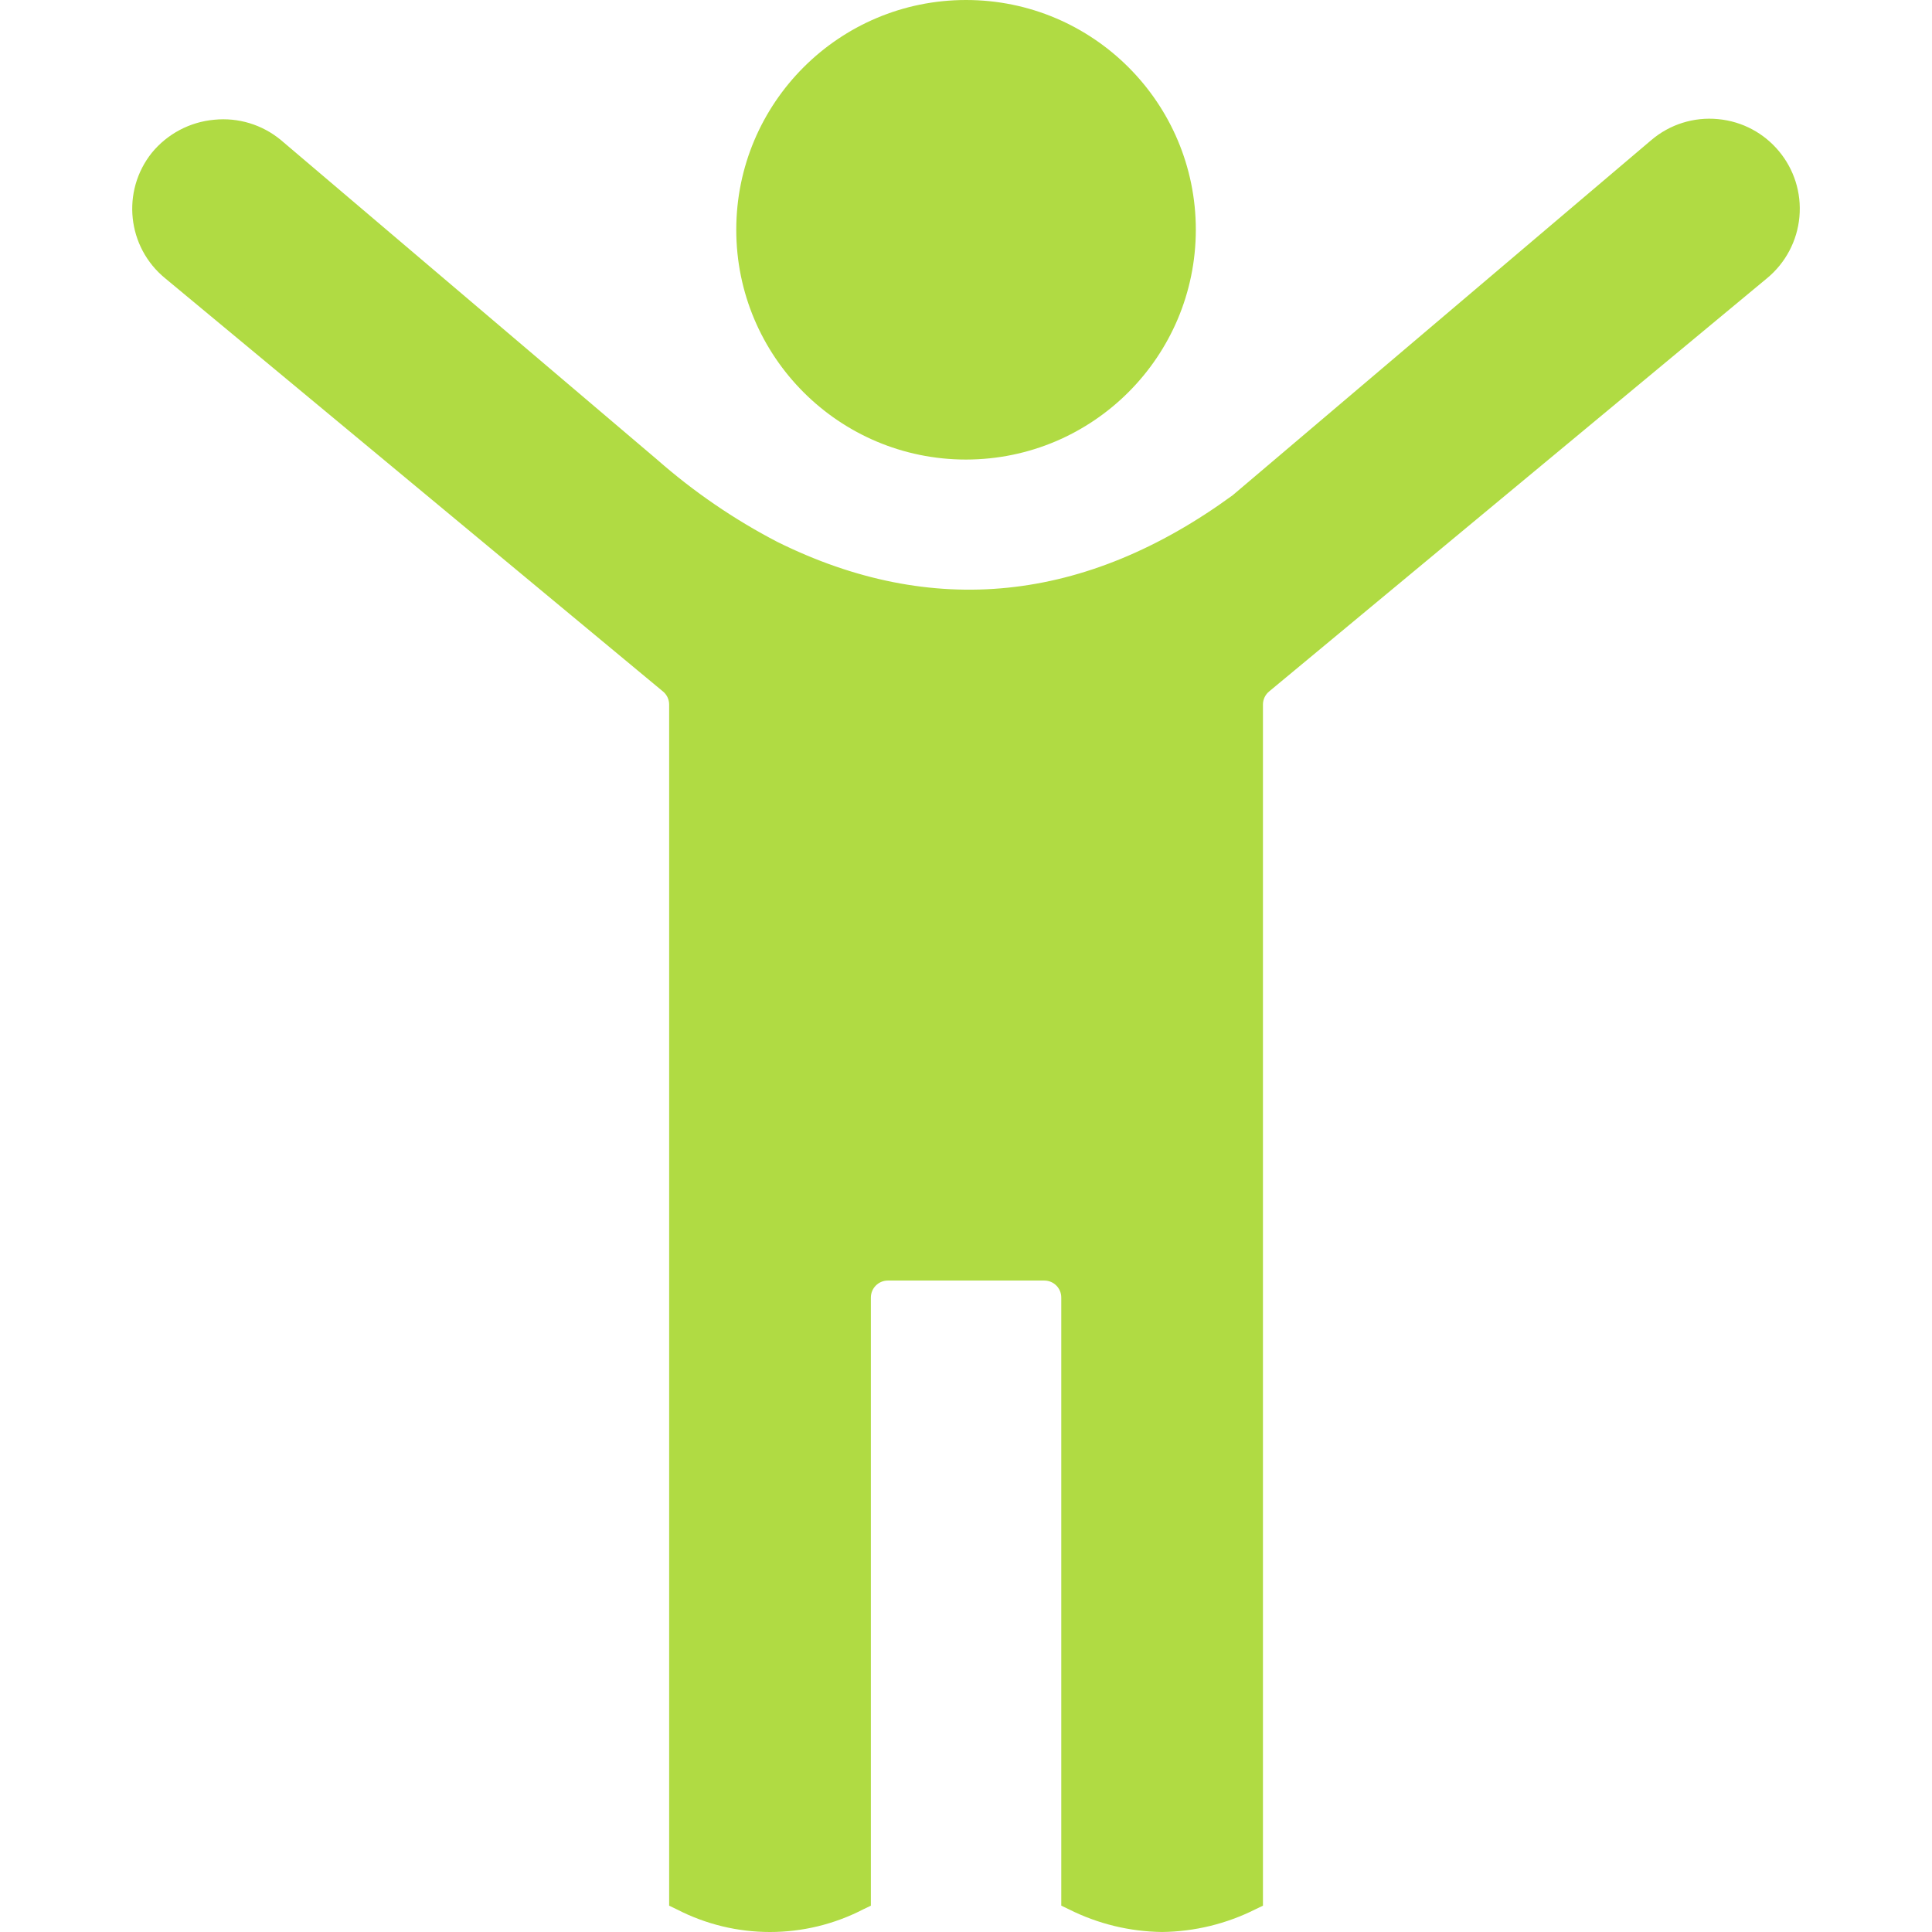
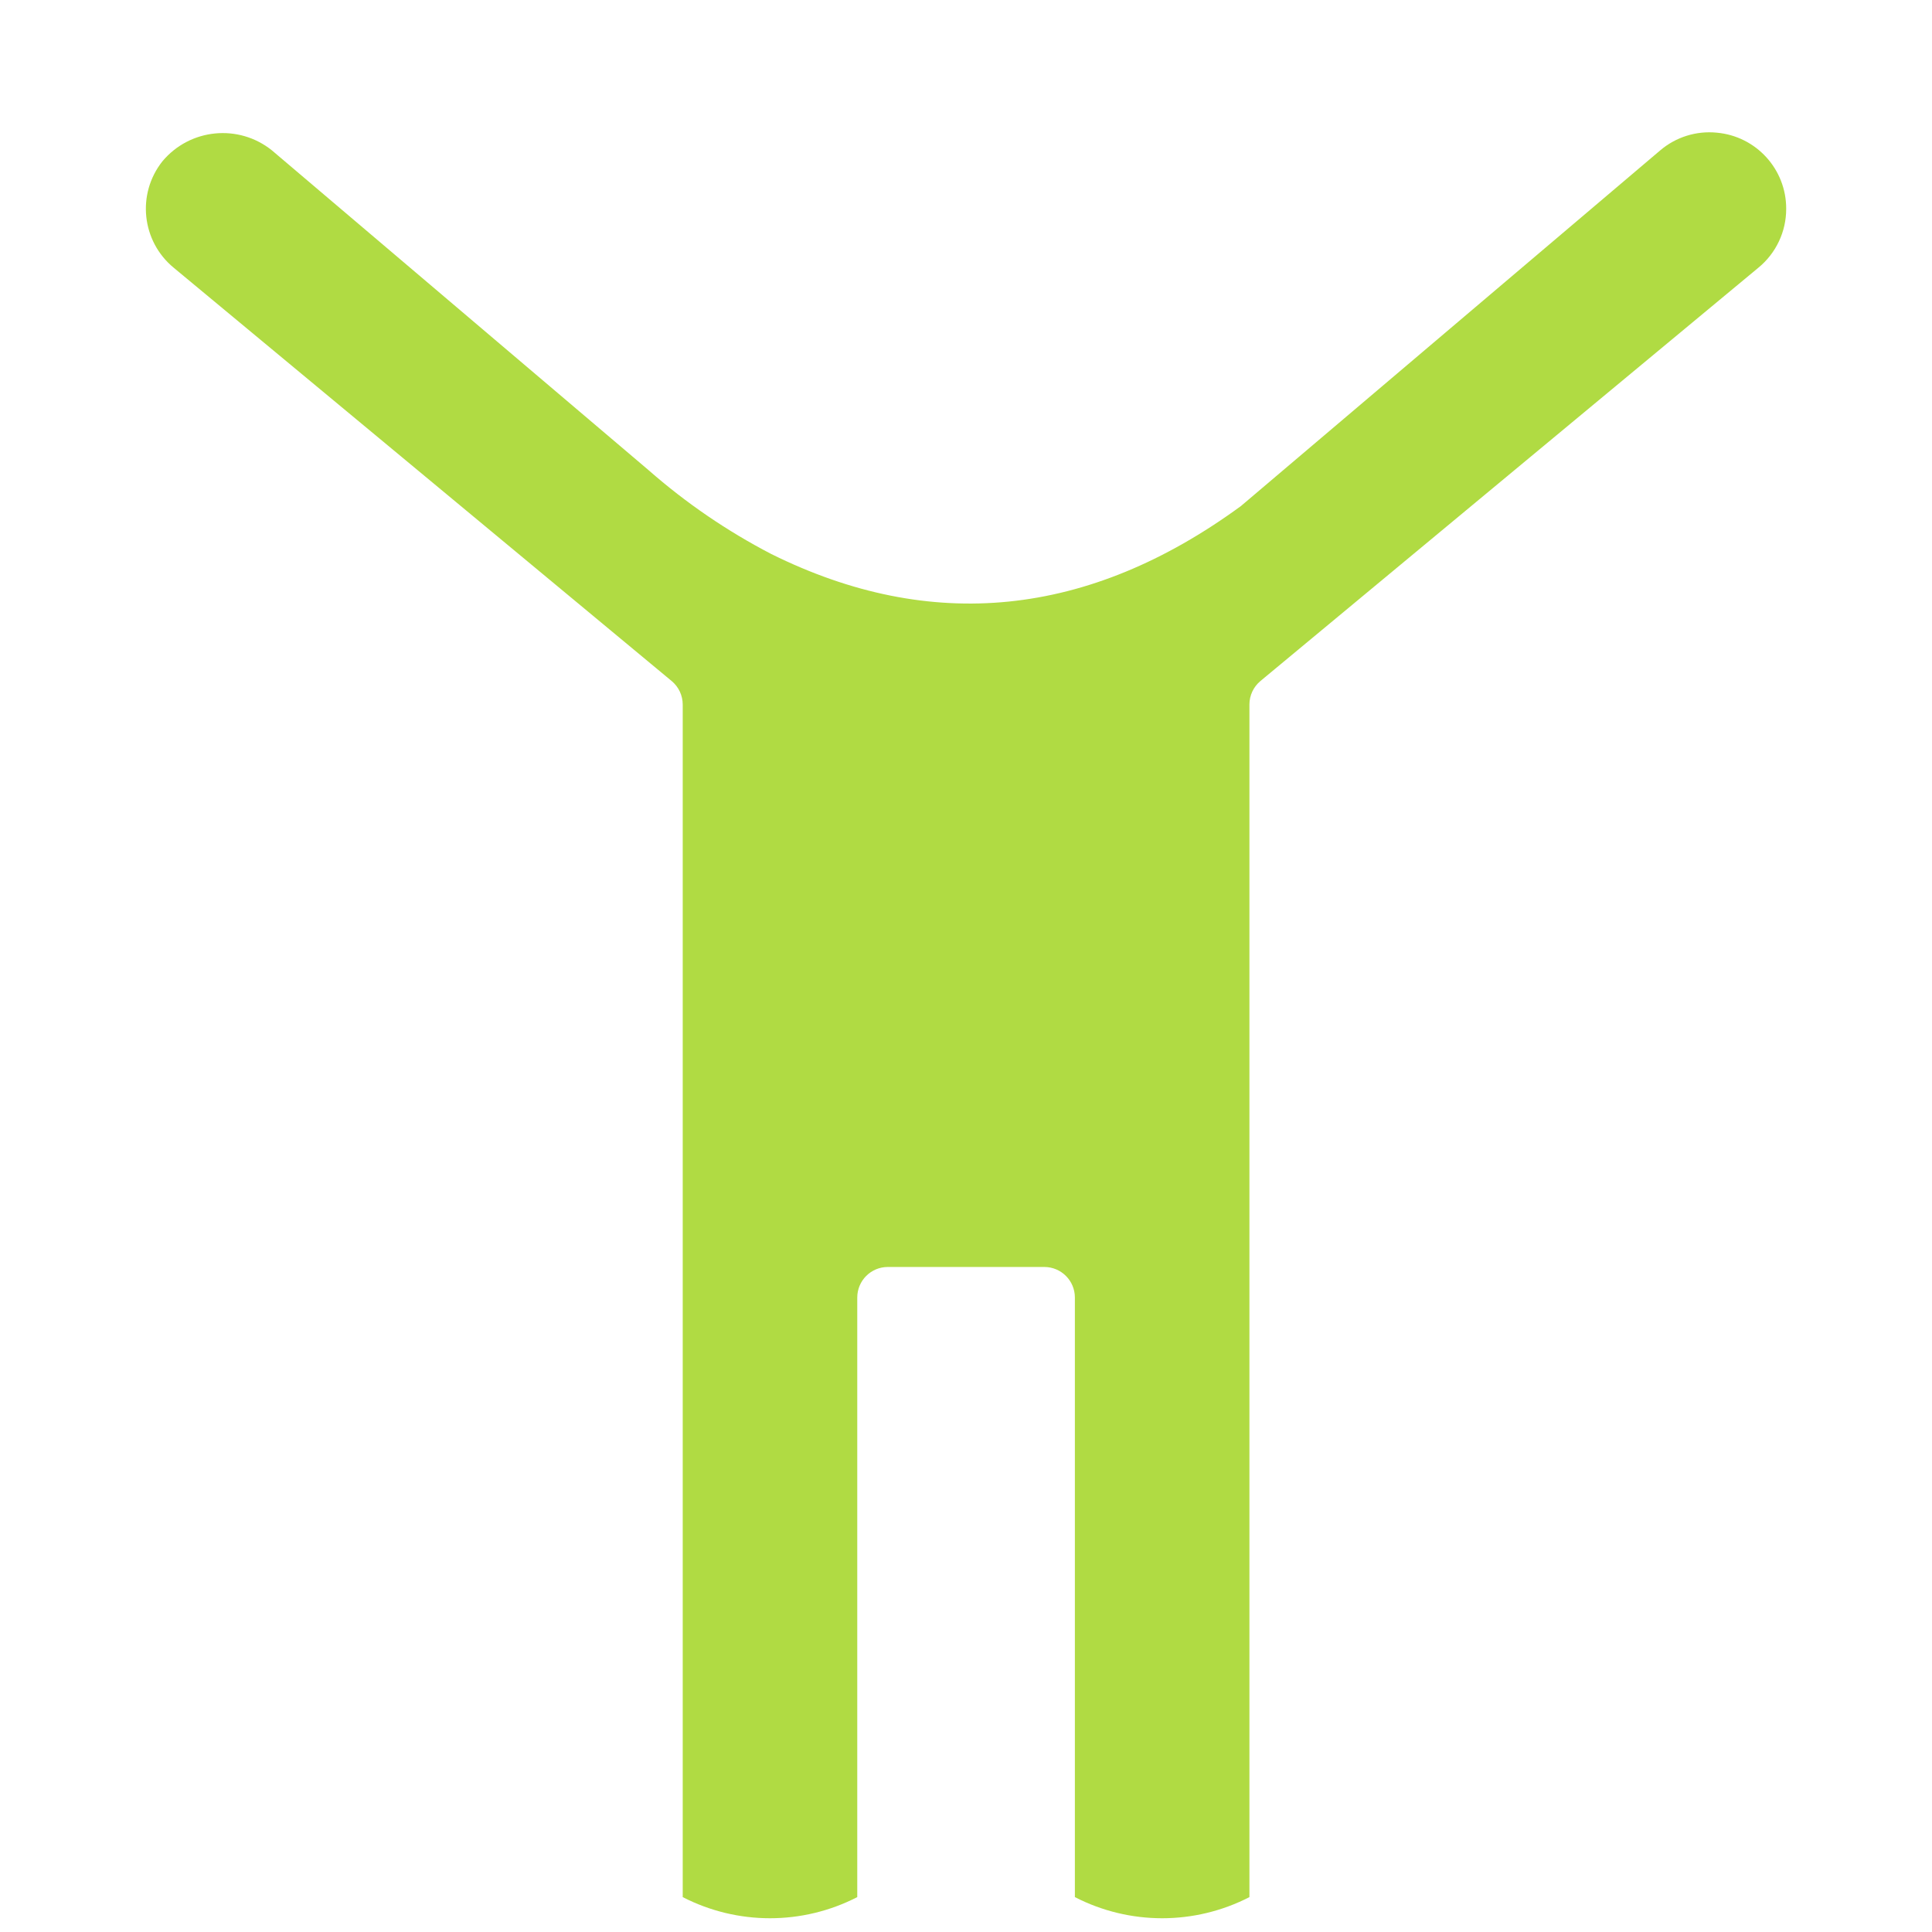
<svg xmlns="http://www.w3.org/2000/svg" version="1.1" width="512" height="512" x="0" y="0" viewBox="0 0 505.189 505.189" style="enable-background:new 0 0 512 512" xml:space="preserve" class="">
  <g>
    <g>
      <path d="m448.908 34.691c-5.362-.529-10.707 1.149-14.806 4.646l-109.638 93.003c-39.899 29.17-81.065 33.226-122.793 12.522-11.536-5.987-22.305-13.347-32.073-21.92l-98.481-83.612c-8.728-7.015-21.466-5.749-28.644 2.846-6.772 8.534-5.455 20.921 2.96 27.84l130.199 108.065c1.829 1.52 2.888 3.775 2.889 6.154v311.83c14.321 7.37 31.32 7.37 45.641 0v-156.779c0-4.413 3.577-7.99 7.99-7.99h40.917c4.413-.004 7.993 3.57 7.997 7.983v.007 156.779c14.321 7.37 31.32 7.37 45.641 0v-311.844c.001-2.379 1.059-4.634 2.889-6.154l130.197-108.066c4.62-3.786 7.291-9.451 7.271-15.425.022-10.334-7.862-18.969-18.156-19.885z" fill="#b0db43" data-original="#000000" style="" class="" />
-       <path d="m303.882 505.186c-8.464-.097-16.795-2.122-24.361-5.919l-2.013-.968v-159.013c0-2.449-1.983-4.436-4.432-4.44h-40.917c-2.45.004-4.436 1.989-4.44 4.44v159.021l-2.013.968c-15.283 7.887-33.439 7.887-48.721 0l-2.013-.968v-314.079c.001-1.321-.589-2.574-1.608-3.415l-130.2-108.065c-9.923-8.139-11.473-22.737-3.479-32.777 4.059-4.962 9.943-8.083 16.328-8.659 6.273-.637 12.54 1.265 17.403 5.279l98.482 83.655c9.553 8.386 20.083 15.589 31.362 21.451 40.461 20.056 80.531 15.951 119.072-12.202l109.474-92.875c4.832-4.111 11.124-6.085 17.438-5.471 12.947 1.199 22.471 12.666 21.272 25.613-.578 6.246-3.626 12.004-8.466 15.994l-130.2 108.057c-1.019.841-1.609 2.094-1.608 3.415v314.078l-2.013.968c-7.563 3.793-15.888 5.814-24.347 5.912zm-19.26-11.419c12.22 5.652 26.306 5.652 38.526 0v-309.539c-.004-3.439 1.527-6.7 4.176-8.893l130.185-108.066c3.797-3.119 5.991-7.779 5.976-12.693.032-8.51-6.463-15.624-14.941-16.364-4.406-.429-8.797.95-12.166 3.821l-109.637 93.053c-41.066 29.996-83.598 34.314-126.642 12.963-11.79-6.115-22.798-13.633-32.785-22.39l-98.495-83.618c-3.387-2.804-7.769-4.109-12.138-3.614-4.458.378-8.578 2.532-11.433 5.976-5.559 7.015-4.467 17.191 2.455 22.867l130.199 108.065c2.649 2.193 4.181 5.454 4.176 8.893v309.539c12.218 5.649 26.301 5.649 38.519 0v-154.481c.008-6.378 5.176-11.546 11.554-11.554h40.917c6.378.008 11.546 5.176 11.554 11.554z" fill="#b0db43" data-original="#000000" style="" class="" />
-       <circle cx="252.613" cy="60.091" r="56.526" fill="#b0db43" data-original="#000000" style="" class="" />
-       <path d="m252.606 120.167c-33.183 0-60.084-26.9-60.084-60.084s26.901-60.083 60.084-60.083 60.084 26.9 60.084 60.084v.007c-.04 33.166-26.918 60.041-60.084 60.076zm0-113.045c-29.254 0-52.969 23.715-52.969 52.969s23.715 52.969 52.969 52.969 52.969-23.715 52.969-52.969c-.035-29.24-23.73-52.934-52.969-52.969z" fill="#b0db43" data-original="#000000" style="" class="" />
    </g>
  </g>
</svg>